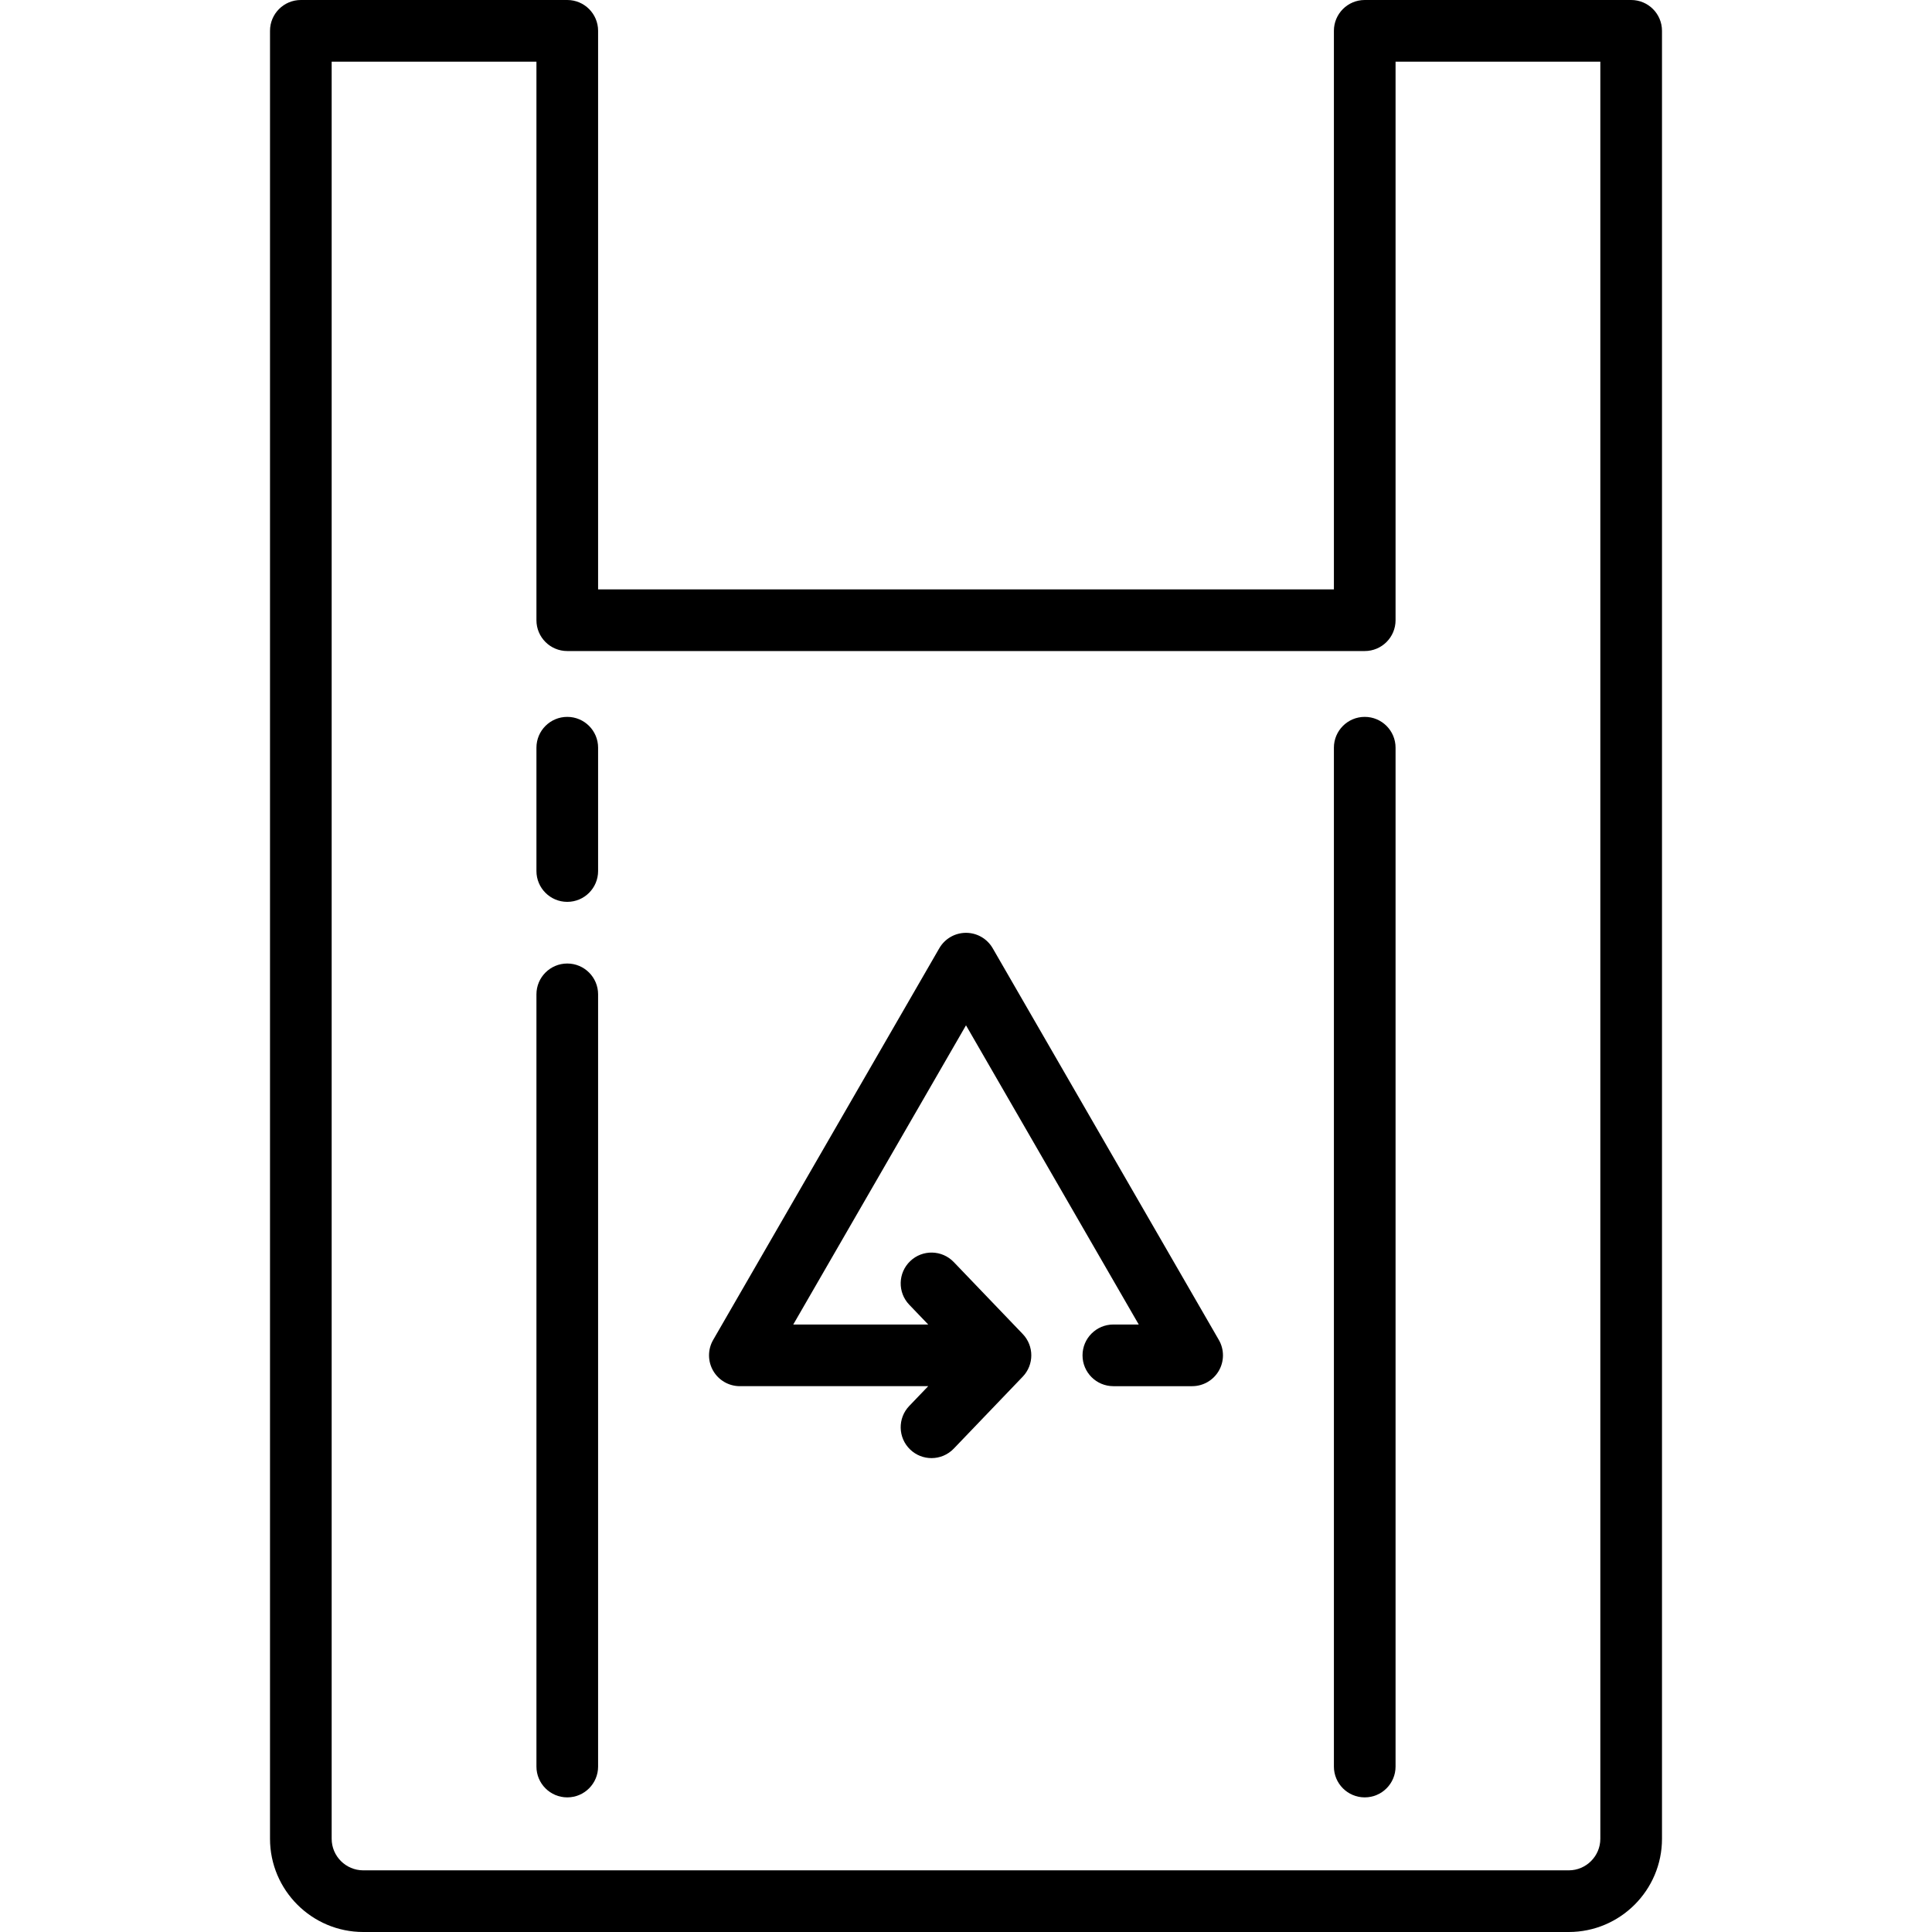
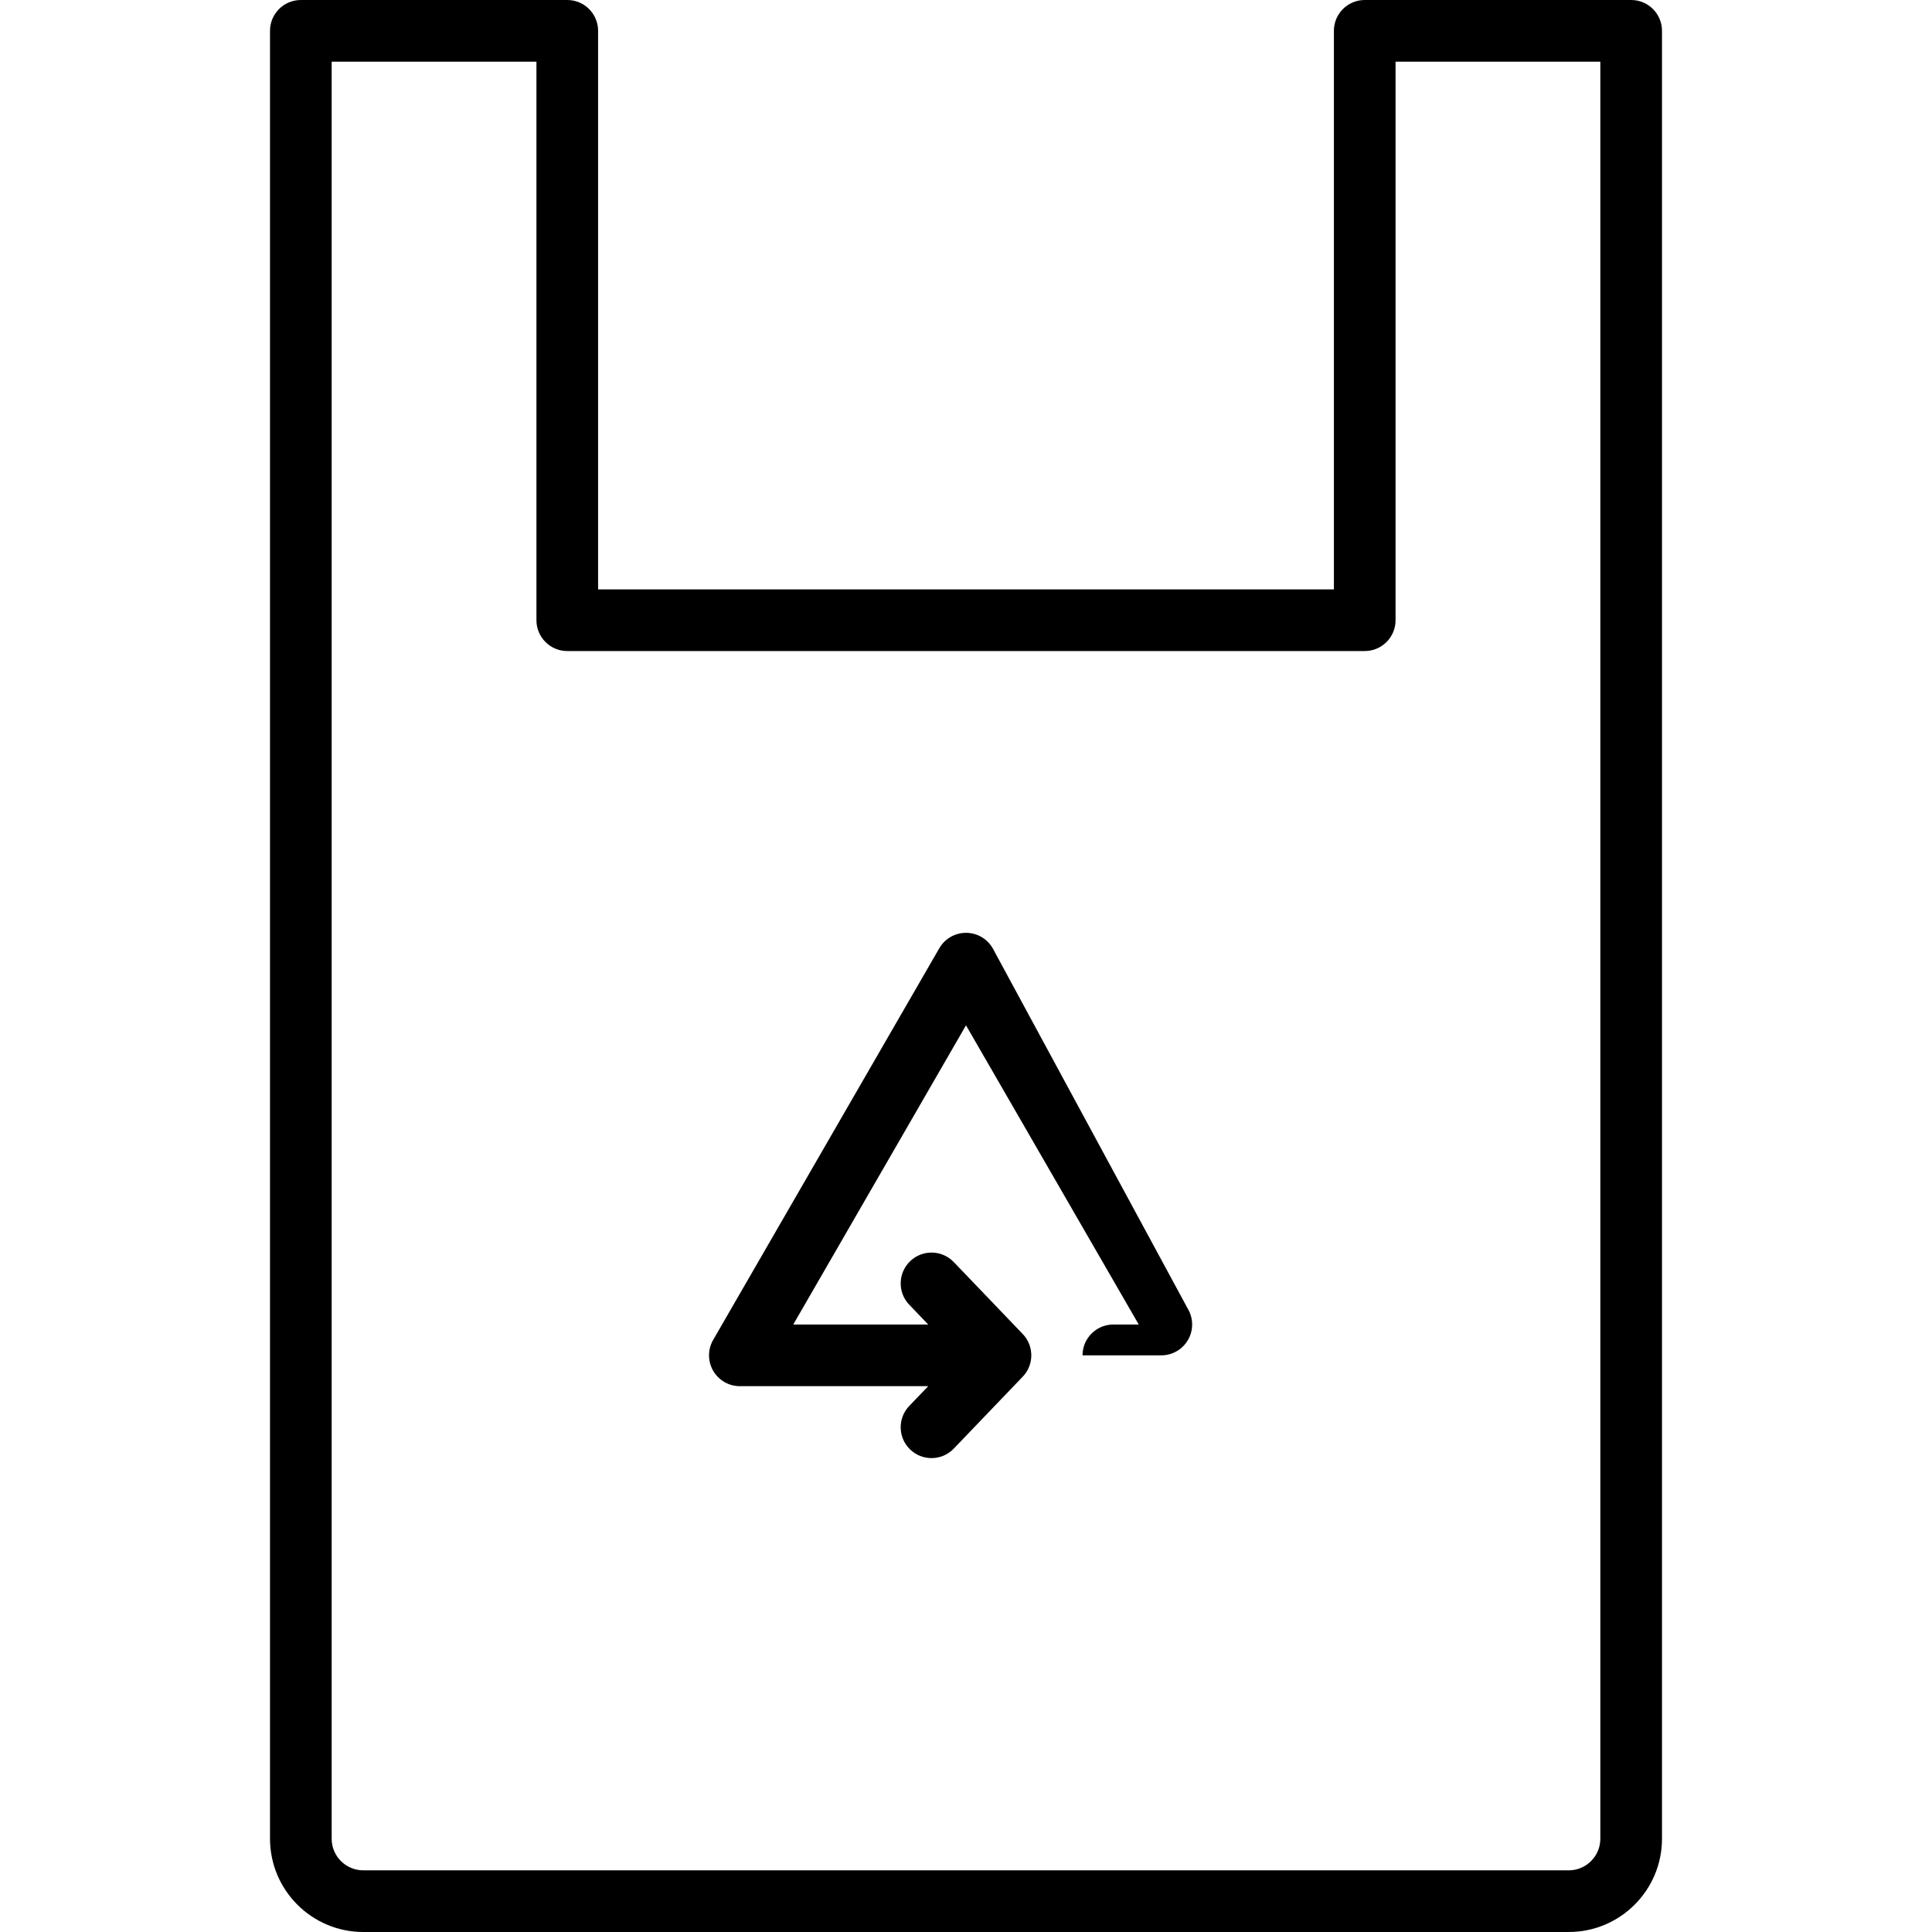
<svg xmlns="http://www.w3.org/2000/svg" fill="#000000" height="800px" width="800px" version="1.1" id="Capa_1" viewBox="0 0 470 470" xml:space="preserve">
  <g>
-     <path d="M241.495,230.68c-1.34-2.32-3.815-3.75-6.495-3.75s-5.155,1.43-6.495,3.75l-55.014,95.286c-1.34,2.32-1.34,5.18,0,7.5   s3.815,3.75,6.495,3.75h45.823l-4.611,4.81c-2.866,2.99-2.767,7.738,0.224,10.604c1.454,1.394,3.323,2.086,5.189,2.086   c1.973,0,3.942-0.773,5.415-2.31l16.775-17.5c2.781-2.901,2.781-7.479,0-10.38l-16.775-17.5c-2.865-2.99-7.614-3.091-10.604-0.224   c-2.99,2.866-3.09,7.614-0.224,10.604l4.611,4.81h-32.832L235,249.43l42.023,72.786h-6.175c-4.143,0-7.5,3.358-7.5,7.5   s3.357,7.5,7.5,7.5h19.165c2.68,0,5.155-1.43,6.495-3.75s1.34-5.18,0-7.5L241.495,230.68z" />
-     <path d="M332,174.396c-4.143,0-7.5,3.358-7.5,7.5V429.75c0,4.142,3.357,7.5,7.5,7.5s7.5-3.358,7.5-7.5V181.896   C339.5,177.754,336.143,174.396,332,174.396z" />
-     <path d="M138,174.396c-4.143,0-7.5,3.358-7.5,7.5v30c0,4.142,3.357,7.5,7.5,7.5s7.5-3.358,7.5-7.5v-30   C145.5,177.754,142.143,174.396,138,174.396z" />
-     <path d="M138,234.396c-4.143,0-7.5,3.358-7.5,7.5V429.75c0,4.142,3.357,7.5,7.5,7.5s7.5-3.358,7.5-7.5V241.896   C145.5,237.754,142.143,234.396,138,234.396z" />
+     <path d="M241.495,230.68c-1.34-2.32-3.815-3.75-6.495-3.75s-5.155,1.43-6.495,3.75l-55.014,95.286c-1.34,2.32-1.34,5.18,0,7.5   s3.815,3.75,6.495,3.75h45.823l-4.611,4.81c-2.866,2.99-2.767,7.738,0.224,10.604c1.454,1.394,3.323,2.086,5.189,2.086   c1.973,0,3.942-0.773,5.415-2.31l16.775-17.5c2.781-2.901,2.781-7.479,0-10.38l-16.775-17.5c-2.865-2.99-7.614-3.091-10.604-0.224   c-2.99,2.866-3.09,7.614-0.224,10.604l4.611,4.81h-32.832L235,249.43l42.023,72.786h-6.175c-4.143,0-7.5,3.358-7.5,7.5   h19.165c2.68,0,5.155-1.43,6.495-3.75s1.34-5.18,0-7.5L241.495,230.68z" />
    <path d="M396.814,0H332c-4.143,0-7.5,3.358-7.5,7.5v135.879h-179V7.5c0-4.142-3.357-7.5-7.5-7.5H73.186c-4.143,0-7.5,3.358-7.5,7.5   v439.816c0,12.508,10.176,22.684,22.684,22.684h293.262c12.508,0,22.684-10.176,22.684-22.684V7.5   C404.314,3.358,400.957,0,396.814,0z M389.314,447.316c0,4.237-3.447,7.684-7.684,7.684H88.369c-4.236,0-7.684-3.447-7.684-7.684   V15H130.5v135.879c0,4.142,3.357,7.5,7.5,7.5h194c4.143,0,7.5-3.358,7.5-7.5V15h49.814V447.316z" />
  </g>
</svg>